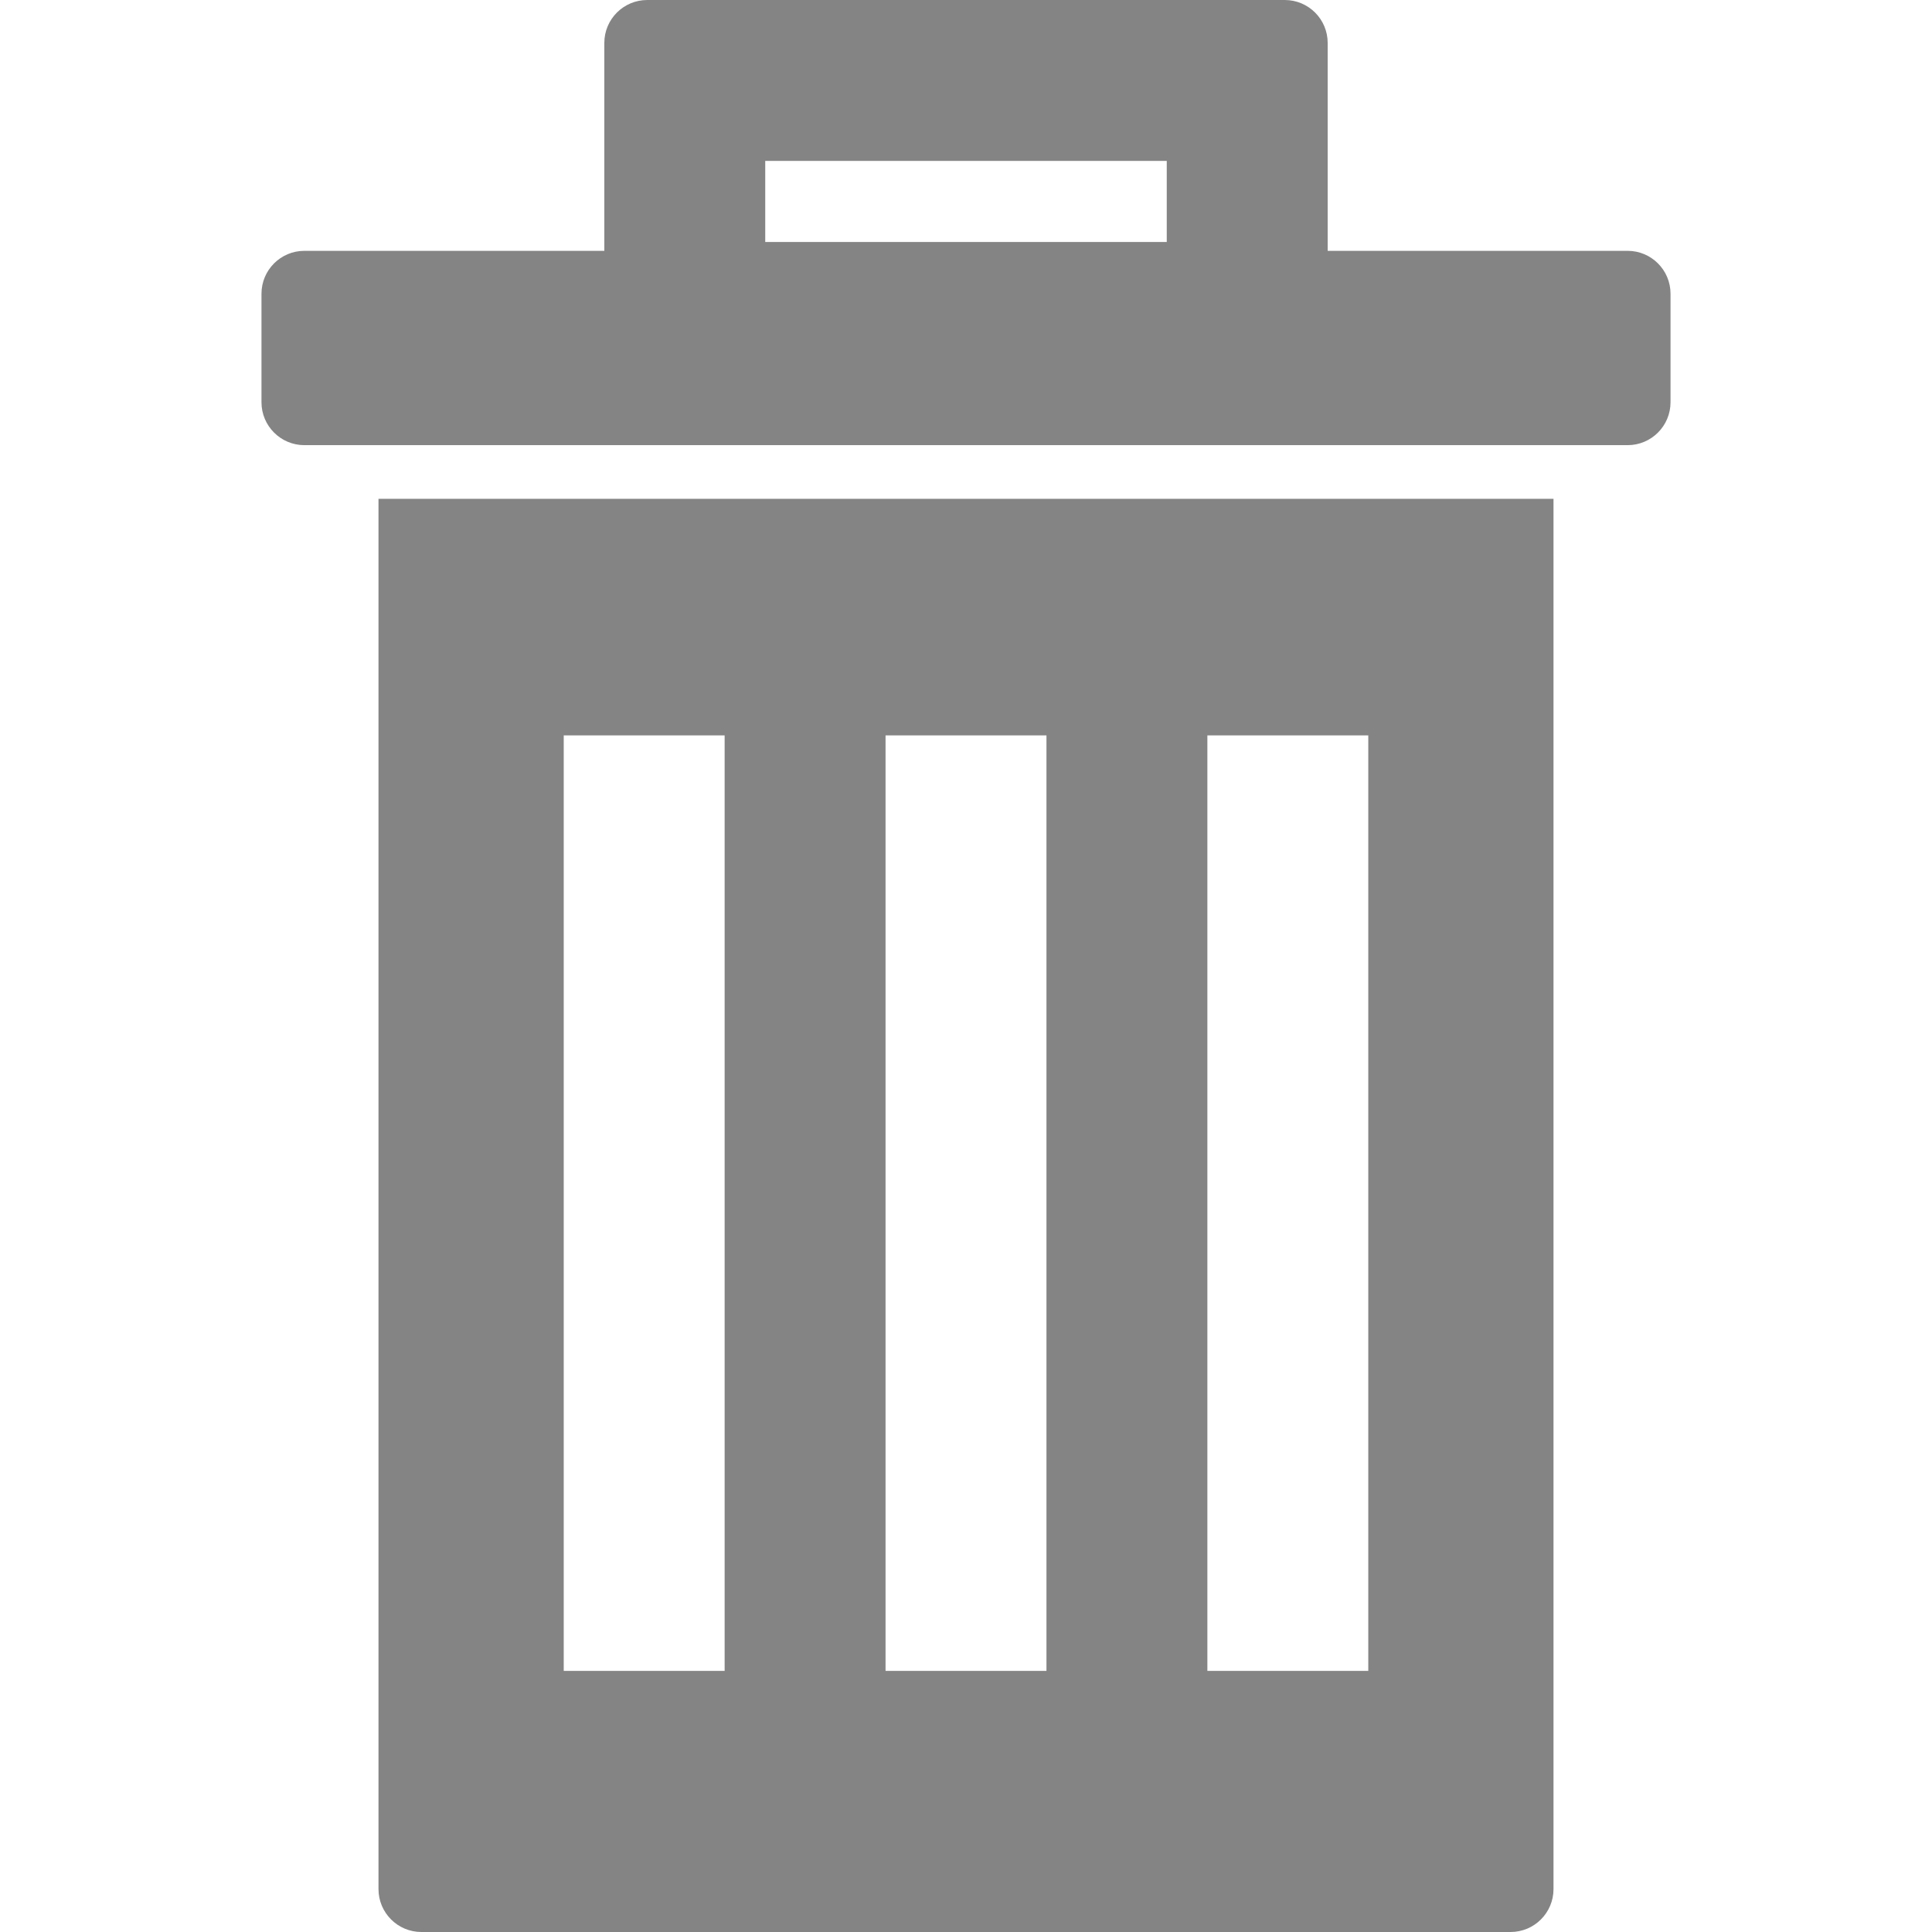
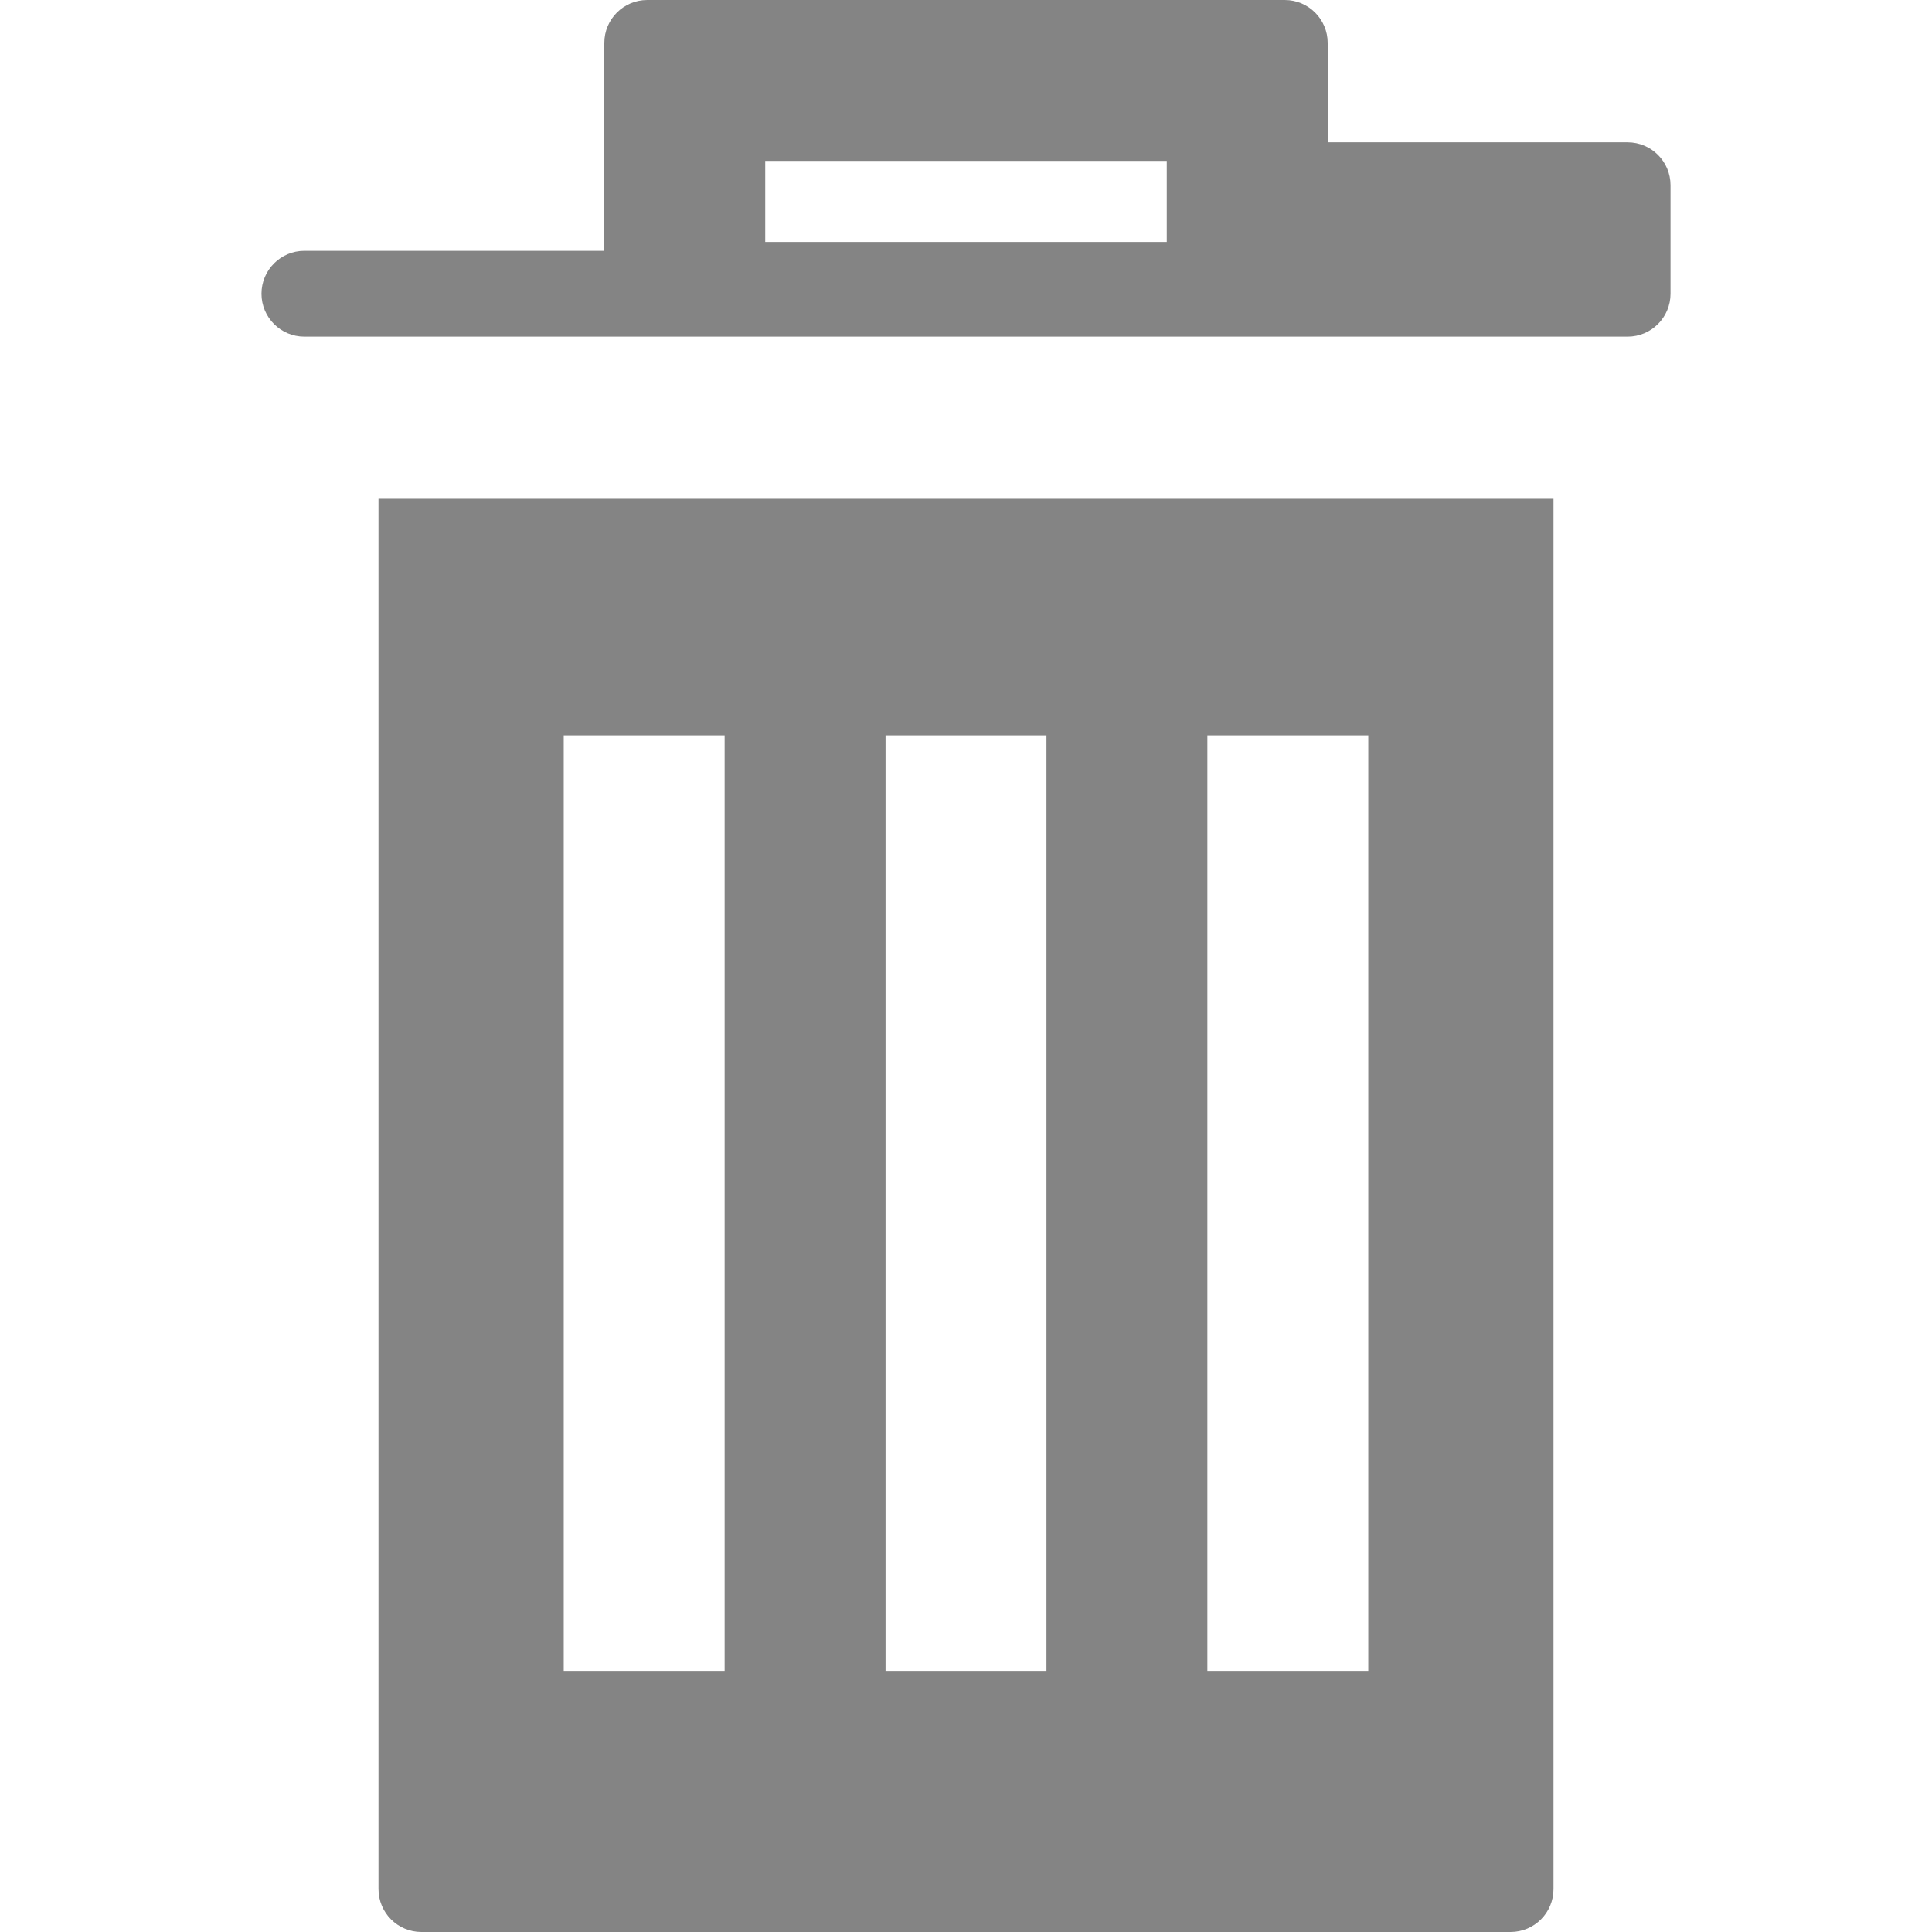
<svg xmlns="http://www.w3.org/2000/svg" width="900.5" height="900.5">
  <g>
    <title>background</title>
-     <rect fill="none" id="canvas_background" height="402" width="582" y="-1" x="-1" />
  </g>
  <g>
    <title fill="#848484">Layer 1</title>
    <path fill="#848484" id="svg_2" d="m176.415,880.5c0,11.046 8.954,20 20,20l507.67,0c11.046,0 20,-8.954 20,-20l0,-648.013l-547.67,0l0,648.013l0,0zm386.335,-537.734l75,0l0,436.029l-75,0l0,-436.029zm-150,0l75,0l0,436.029l-75,0l0,-436.029zm-150,0l75,0l0,436.029l-75,0l0,-436.029z" />
-     <path fill="#848484" id="svg_3" d="m618.825,91.911l0,-71.911c0,-11.046 -8.954,-20 -20,-20l-297.15,0c-11.046,0 -20,8.954 -20,20l0,71.911l0,12.5l0,12.5l-139.801,0c-11.046,0 -20,8.954 -20,20l0,50.576c0,11.045 8.954,20 20,20l34.541,0l547.67,0l34.541,0c11.046,0 20,-8.955 20,-20l0,-50.576c0,-11.046 -8.954,-20 -20,-20l-139.801,0l0,-12.5l0,-12.5zm-75,20.888l-187.15,0l0,-8.389l0,-12.5l0,-16.91l187.15,0l0,16.911l0,12.5l0,8.388z" />
+     <path fill="#848484" id="svg_3" d="m618.825,91.911l0,-71.911c0,-11.046 -8.954,-20 -20,-20l-297.15,0c-11.046,0 -20,8.954 -20,20l0,71.911l0,12.5l0,12.5l-139.801,0c-11.046,0 -20,8.954 -20,20c0,11.045 8.954,20 20,20l34.541,0l547.67,0l34.541,0c11.046,0 20,-8.955 20,-20l0,-50.576c0,-11.046 -8.954,-20 -20,-20l-139.801,0l0,-12.5l0,-12.5zm-75,20.888l-187.15,0l0,-8.389l0,-12.5l0,-16.91l187.15,0l0,16.911l0,12.5l0,8.388z" />
  </g>
</svg>